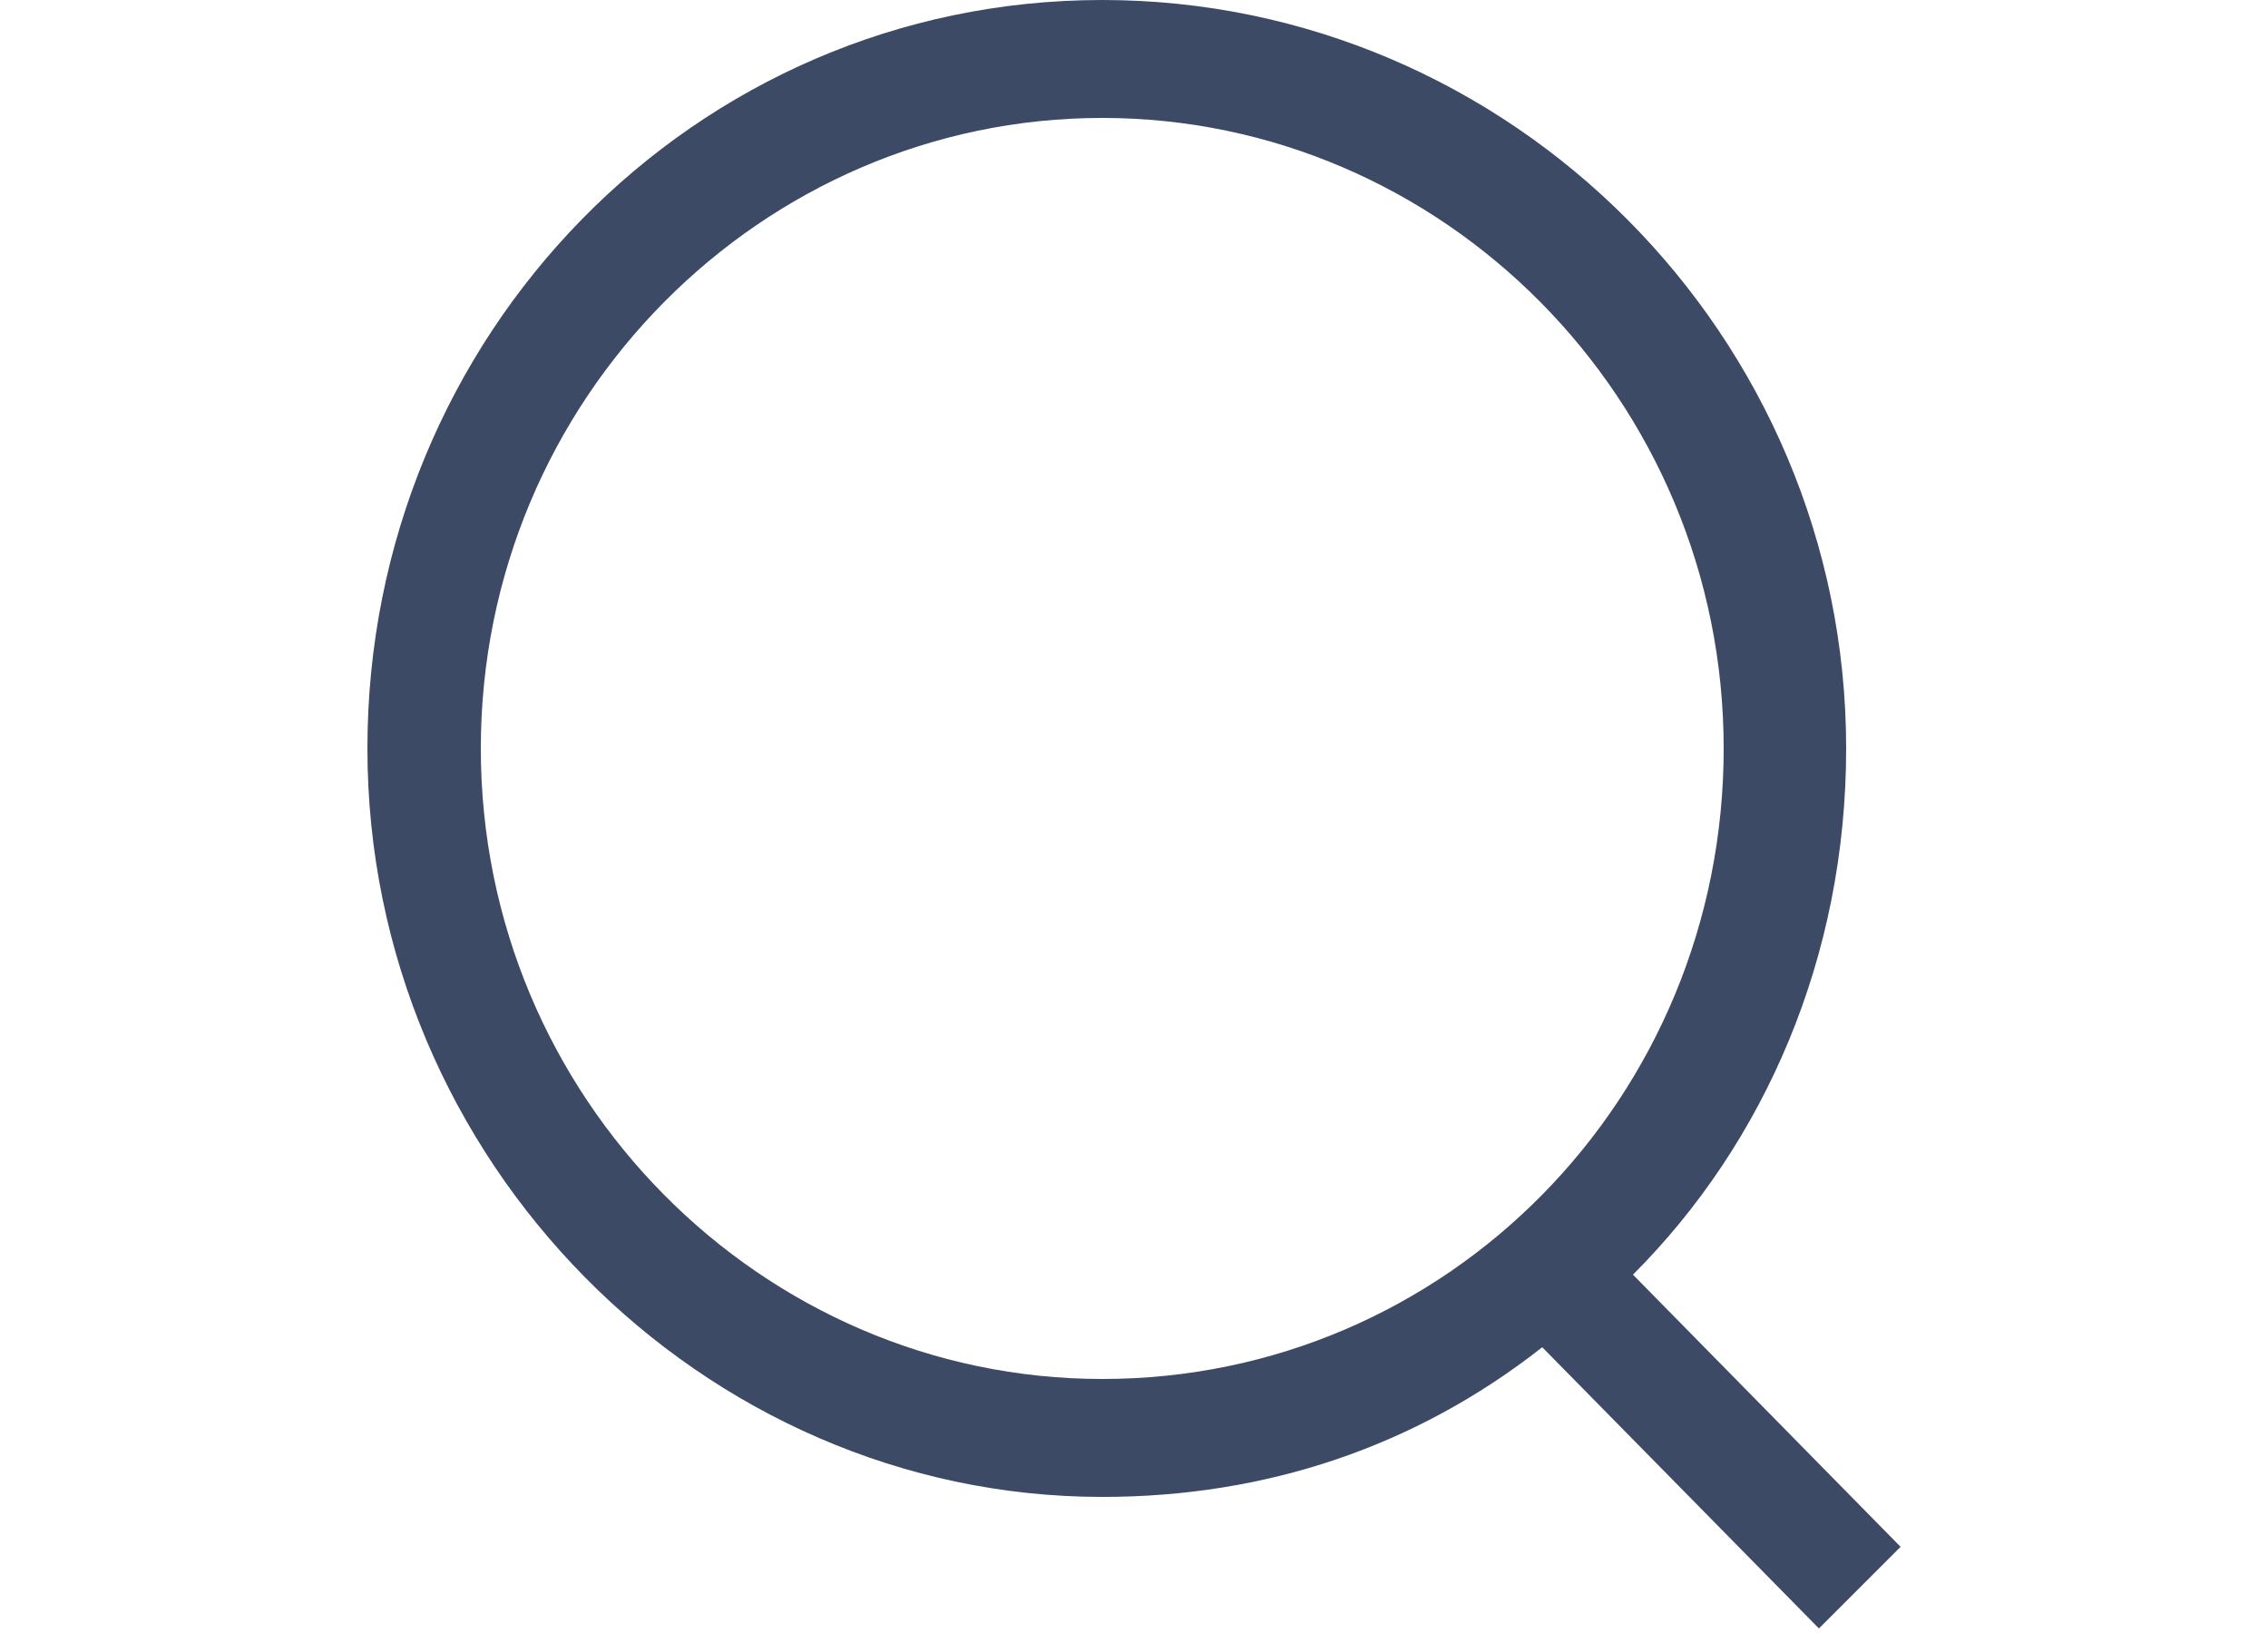
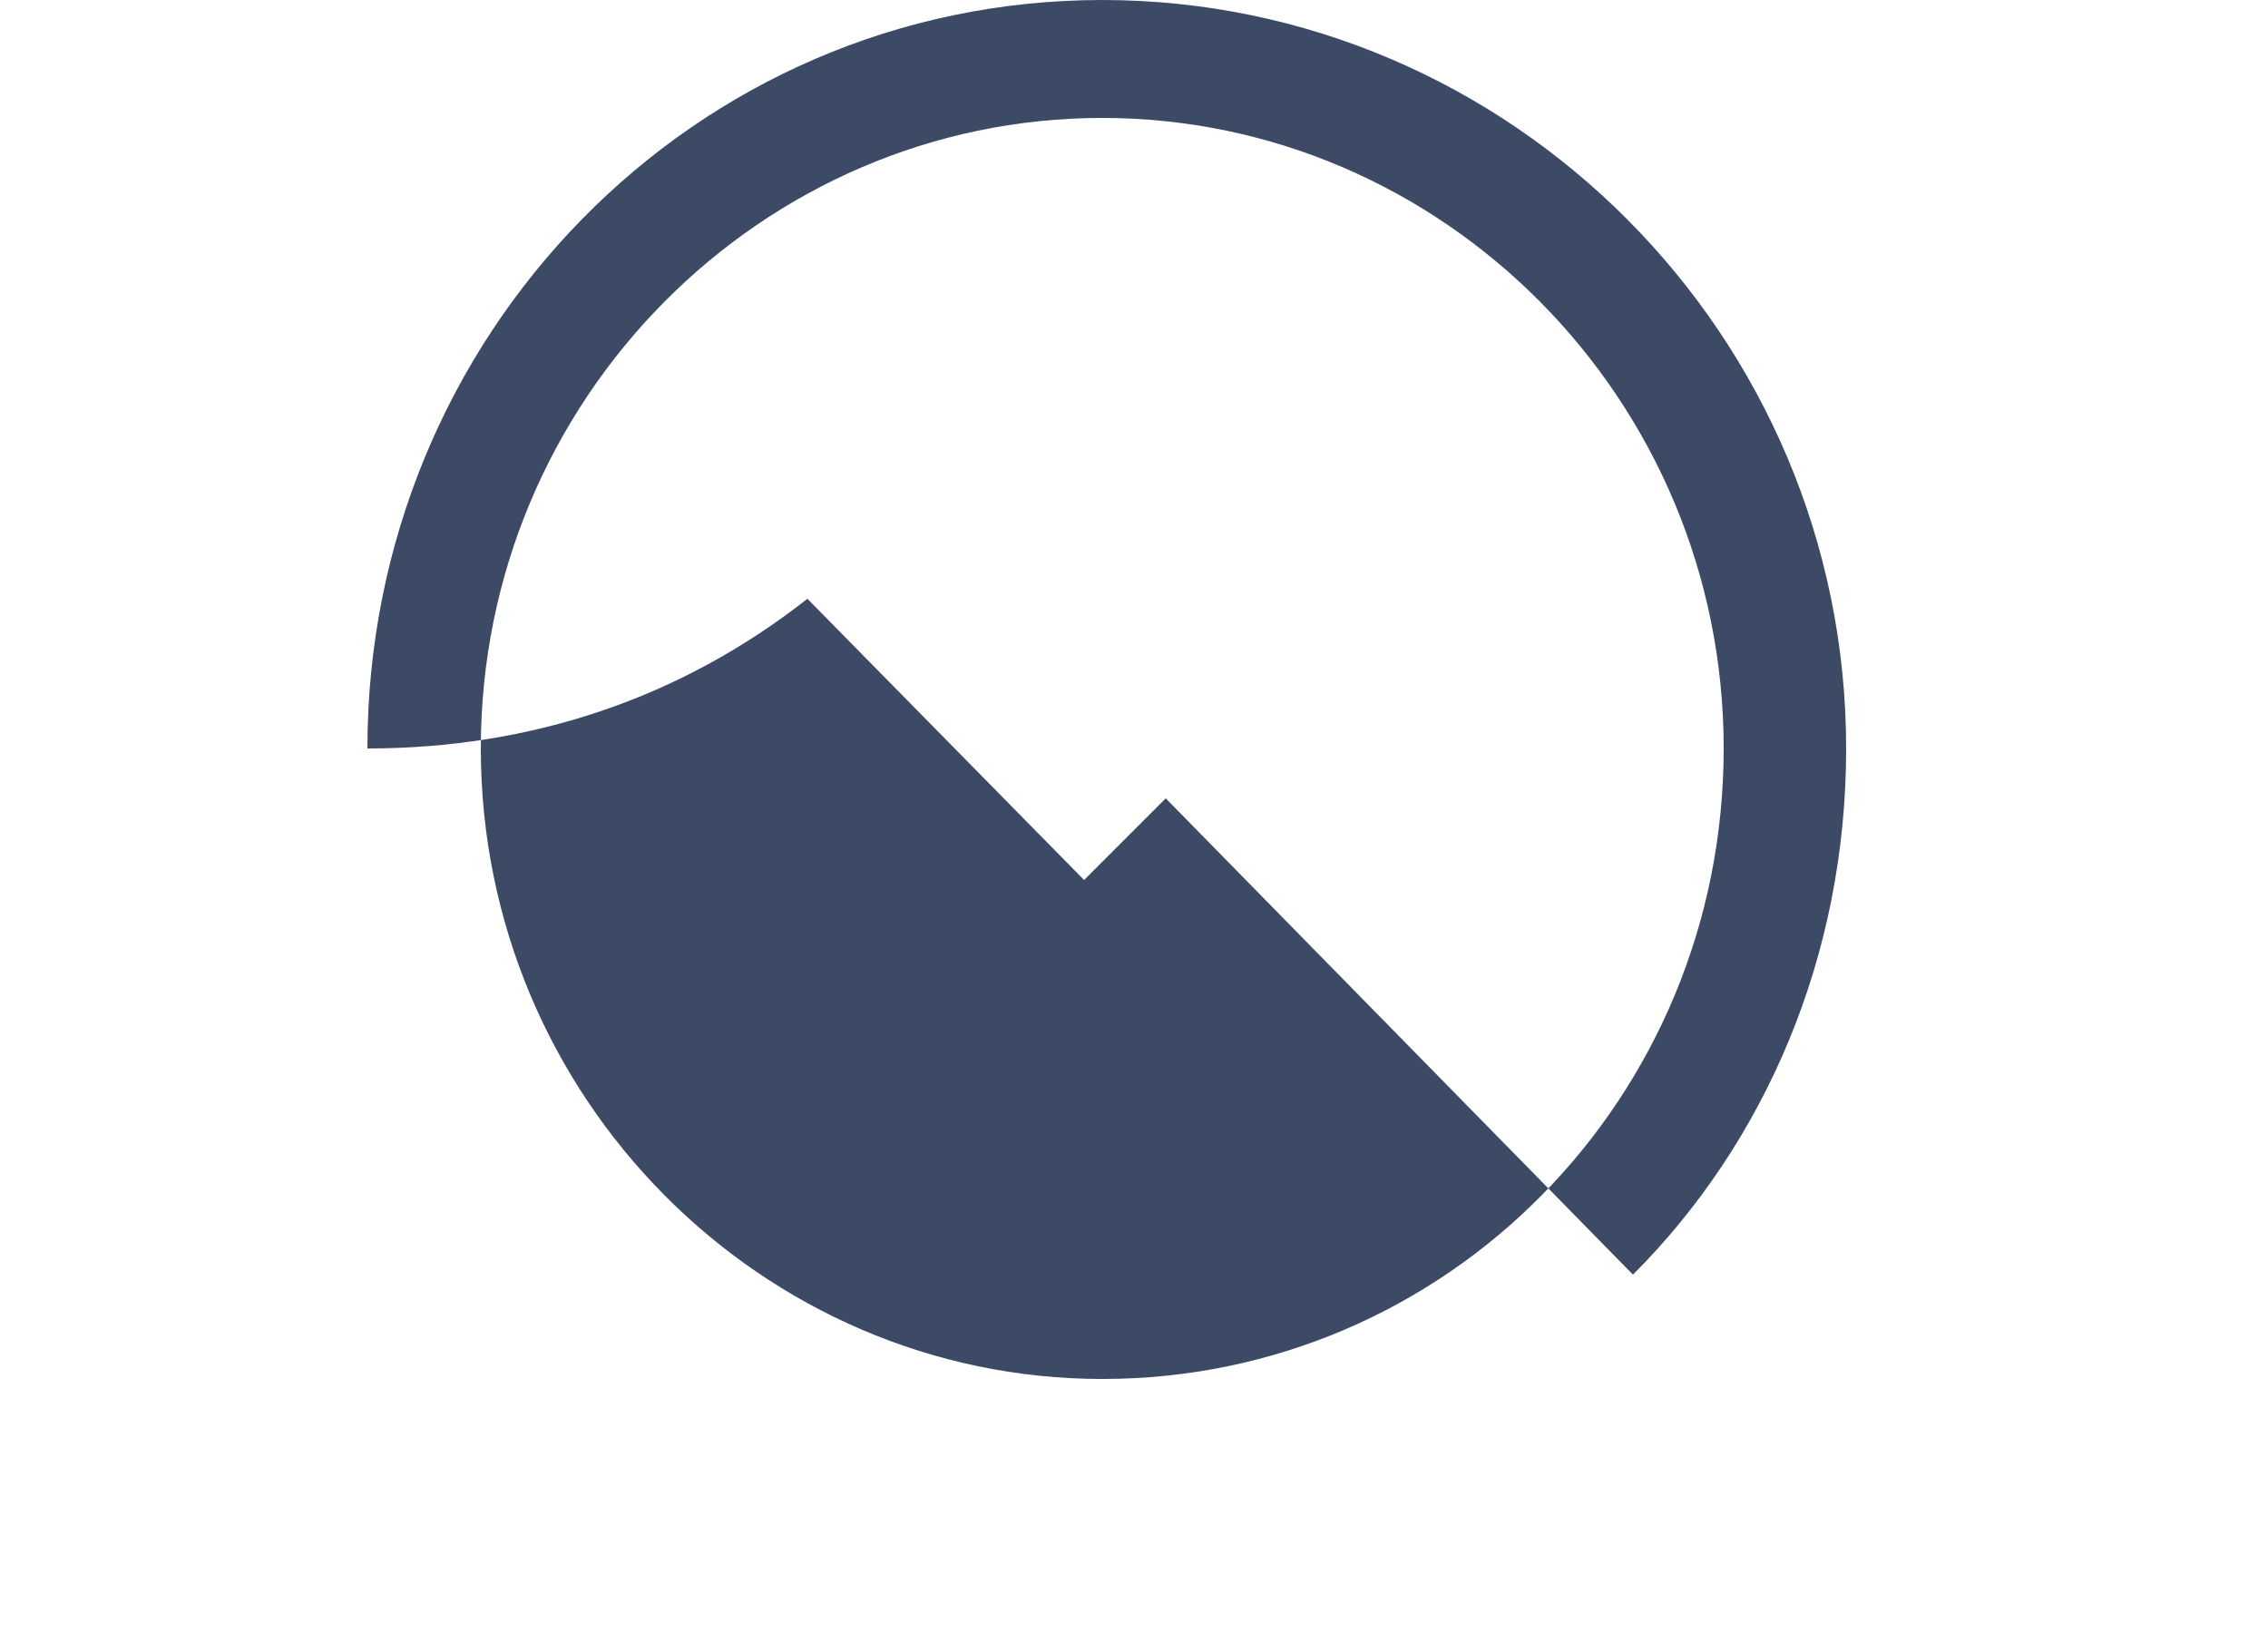
<svg xmlns="http://www.w3.org/2000/svg" version="1.1" id="图层_1" x="0px" y="0px" viewBox="0 0 50 36" style="enable-background:new 0 0 50 36;" xml:space="preserve">
  <style type="text/css">
	.st0{fill:#3D4A66;}
</style>
-   <path class="st0" d="M36,28.1c2.9-2.9,4.7-7,4.7-11.6C40.7,7.4,33.3,0,24.3,0S8.1,7.4,8.1,16.5S15.5,33,24.3,33  c3.6,0,6.9-1.1,9.7-3.3l6.1,6.2l1.8-1.8L36,28.1L36,28.1z M24.3,30.4c-7.5,0-13.7-6.2-13.7-13.9S16.8,2.6,24.3,2.6S38,8.8,38,16.5  S31.9,30.4,24.3,30.4L24.3,30.4z" />
+   <path class="st0" d="M36,28.1c2.9-2.9,4.7-7,4.7-11.6C40.7,7.4,33.3,0,24.3,0S8.1,7.4,8.1,16.5c3.6,0,6.9-1.1,9.7-3.3l6.1,6.2l1.8-1.8L36,28.1L36,28.1z M24.3,30.4c-7.5,0-13.7-6.2-13.7-13.9S16.8,2.6,24.3,2.6S38,8.8,38,16.5  S31.9,30.4,24.3,30.4L24.3,30.4z" />
</svg>